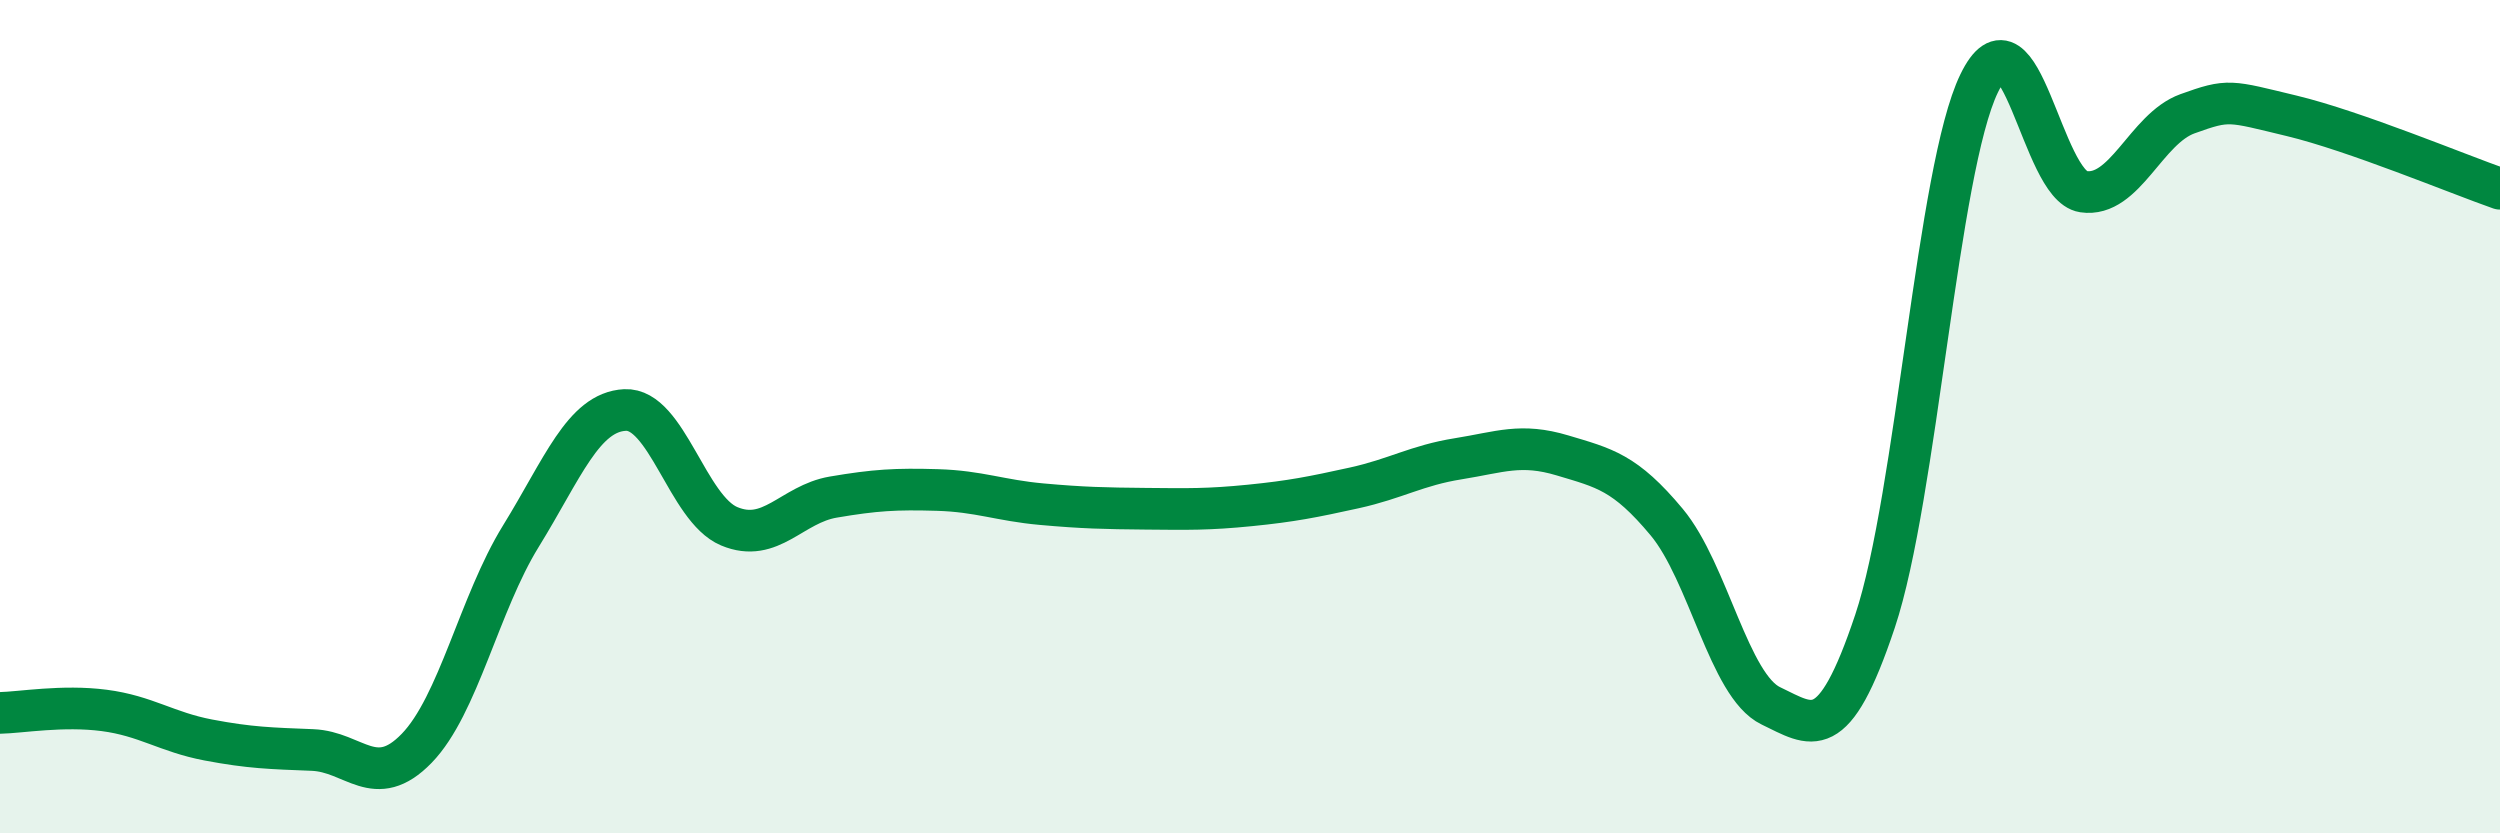
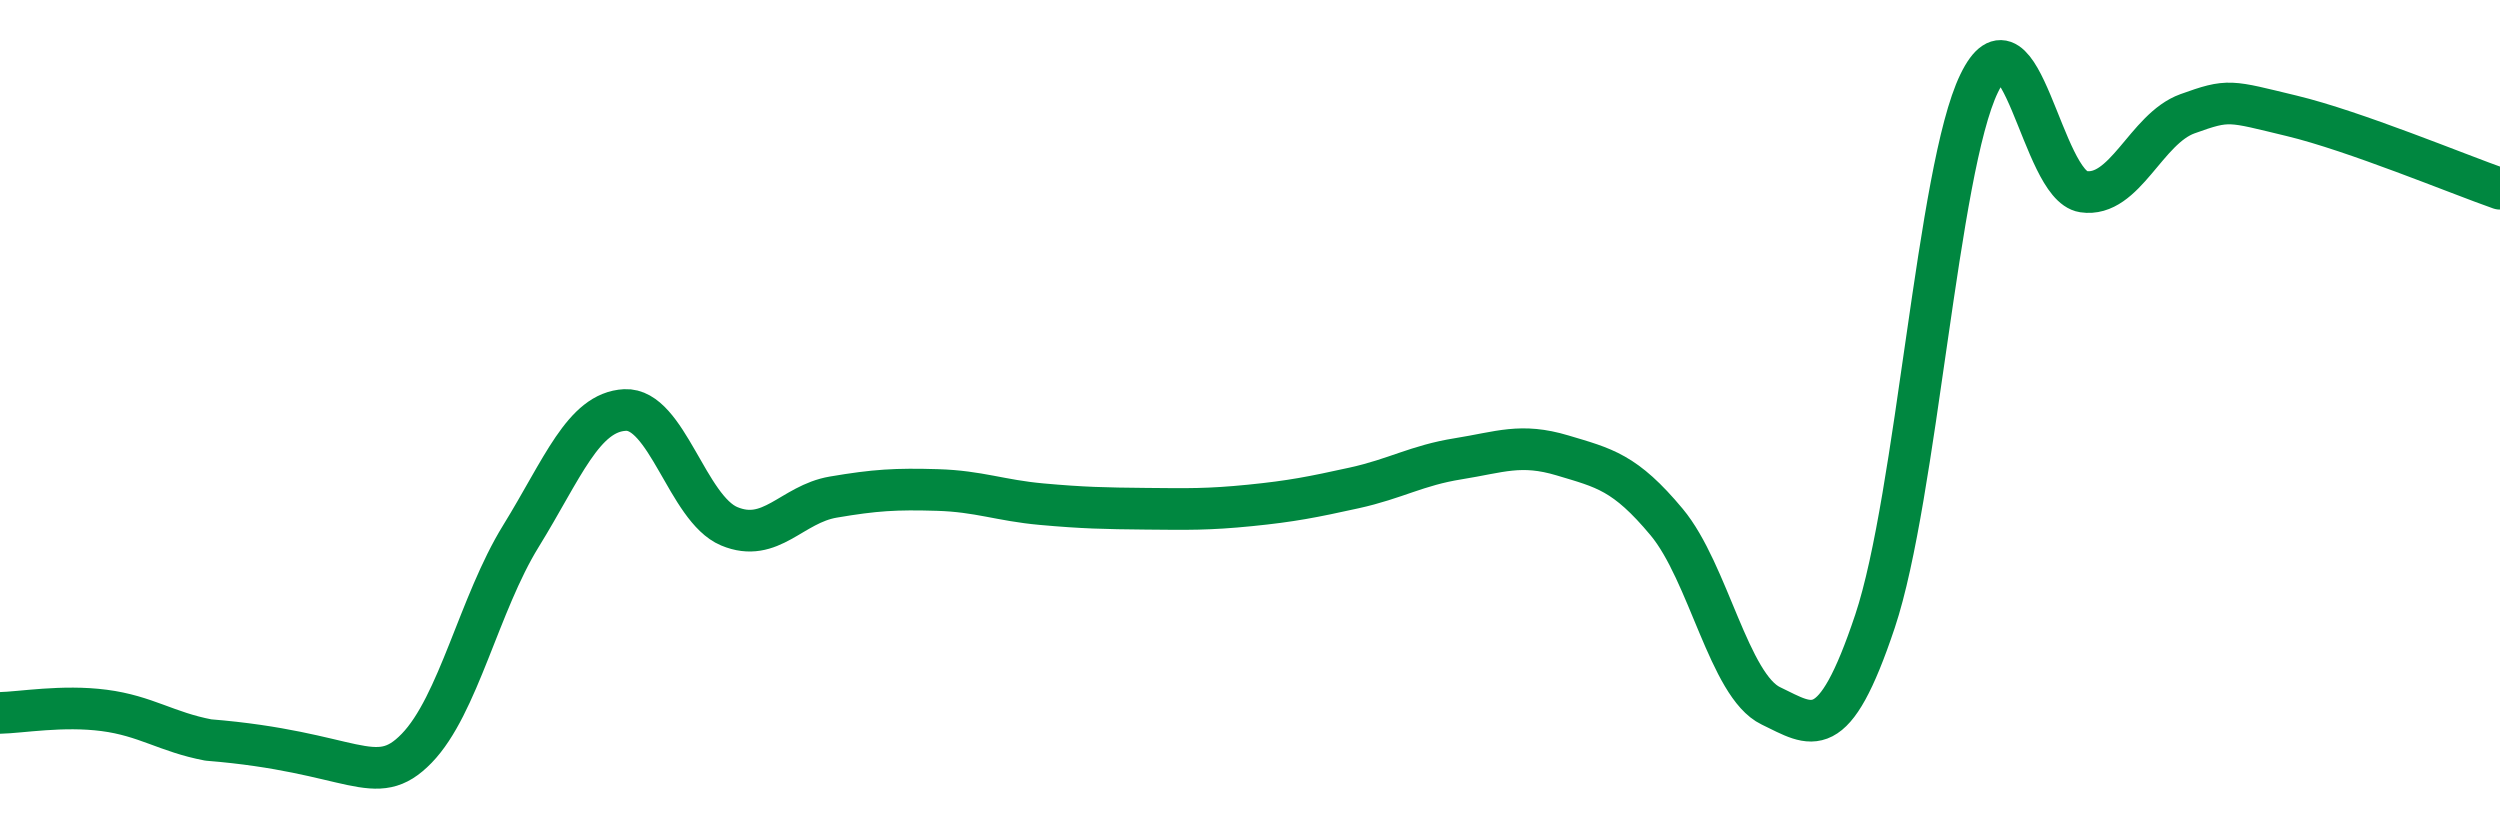
<svg xmlns="http://www.w3.org/2000/svg" width="60" height="20" viewBox="0 0 60 20">
-   <path d="M 0,17.11 C 0.5,17.1 1.5,16.92 2.5,17.05 C 3.5,17.18 4,17.57 5,17.76 C 6,17.95 6.5,17.96 7.5,18 C 8.5,18.04 9,18.99 10,17.96 C 11,16.93 11.5,14.49 12.5,12.87 C 13.5,11.25 14,9.89 15,9.84 C 16,9.79 16.5,12.21 17.5,12.63 C 18.5,13.05 19,12.1 20,11.93 C 21,11.76 21.5,11.73 22.5,11.76 C 23.5,11.79 24,12.01 25,12.1 C 26,12.19 26.5,12.2 27.5,12.21 C 28.5,12.22 29,12.23 30,12.13 C 31,12.03 31.5,11.93 32.5,11.71 C 33.5,11.49 34,11.17 35,11.01 C 36,10.85 36.5,10.63 37.5,10.93 C 38.5,11.23 39,11.33 40,12.53 C 41,13.73 41.5,16.46 42.5,16.94 C 43.5,17.42 44,17.9 45,14.91 C 46,11.92 46.5,4.06 47.5,2 C 48.5,-0.06 49,4.45 50,4.6 C 51,4.75 51.5,3.09 52.5,2.73 C 53.5,2.37 53.5,2.42 55,2.78 C 56.5,3.14 59,4.18 60,4.53L60 20L0 20Z" fill="#008740" opacity="0.1" stroke-linecap="round" stroke-linejoin="round" />
-   <path d="M 0,17.11 C 0.5,17.1 1.5,16.92 2.5,17.05 C 3.5,17.18 4,17.57 5,17.76 C 6,17.95 6.5,17.96 7.5,18 C 8.5,18.04 9,18.99 10,17.96 C 11,16.93 11.5,14.49 12.5,12.87 C 13.5,11.25 14,9.89 15,9.84 C 16,9.79 16.5,12.21 17.5,12.63 C 18.5,13.05 19,12.1 20,11.93 C 21,11.76 21.5,11.73 22.5,11.76 C 23.5,11.79 24,12.01 25,12.1 C 26,12.19 26.5,12.2 27.5,12.21 C 28.5,12.22 29,12.23 30,12.13 C 31,12.03 31.5,11.93 32.5,11.71 C 33.5,11.49 34,11.17 35,11.01 C 36,10.85 36.5,10.63 37.5,10.93 C 38.5,11.23 39,11.33 40,12.53 C 41,13.73 41.5,16.46 42.5,16.94 C 43.5,17.42 44,17.9 45,14.91 C 46,11.92 46.5,4.06 47.5,2 C 48.5,-0.06 49,4.45 50,4.6 C 51,4.75 51.5,3.09 52.5,2.73 C 53.5,2.37 53.5,2.42 55,2.78 C 56.5,3.14 59,4.18 60,4.53" stroke="#008740" stroke-width="1" fill="none" stroke-linecap="round" stroke-linejoin="round" />
+   <path d="M 0,17.11 C 0.5,17.1 1.5,16.92 2.5,17.05 C 3.5,17.18 4,17.57 5,17.76 C 8.5,18.04 9,18.99 10,17.96 C 11,16.93 11.5,14.49 12.5,12.87 C 13.5,11.25 14,9.89 15,9.84 C 16,9.79 16.5,12.21 17.5,12.63 C 18.5,13.05 19,12.1 20,11.93 C 21,11.76 21.5,11.73 22.5,11.76 C 23.5,11.79 24,12.01 25,12.1 C 26,12.19 26.5,12.2 27.5,12.21 C 28.5,12.22 29,12.23 30,12.13 C 31,12.03 31.5,11.93 32.5,11.71 C 33.5,11.49 34,11.17 35,11.01 C 36,10.85 36.5,10.63 37.5,10.93 C 38.5,11.23 39,11.33 40,12.53 C 41,13.73 41.5,16.46 42.5,16.94 C 43.5,17.42 44,17.9 45,14.91 C 46,11.92 46.5,4.06 47.5,2 C 48.5,-0.06 49,4.45 50,4.6 C 51,4.75 51.5,3.09 52.5,2.73 C 53.5,2.37 53.5,2.42 55,2.78 C 56.5,3.14 59,4.18 60,4.53" stroke="#008740" stroke-width="1" fill="none" stroke-linecap="round" stroke-linejoin="round" />
</svg>